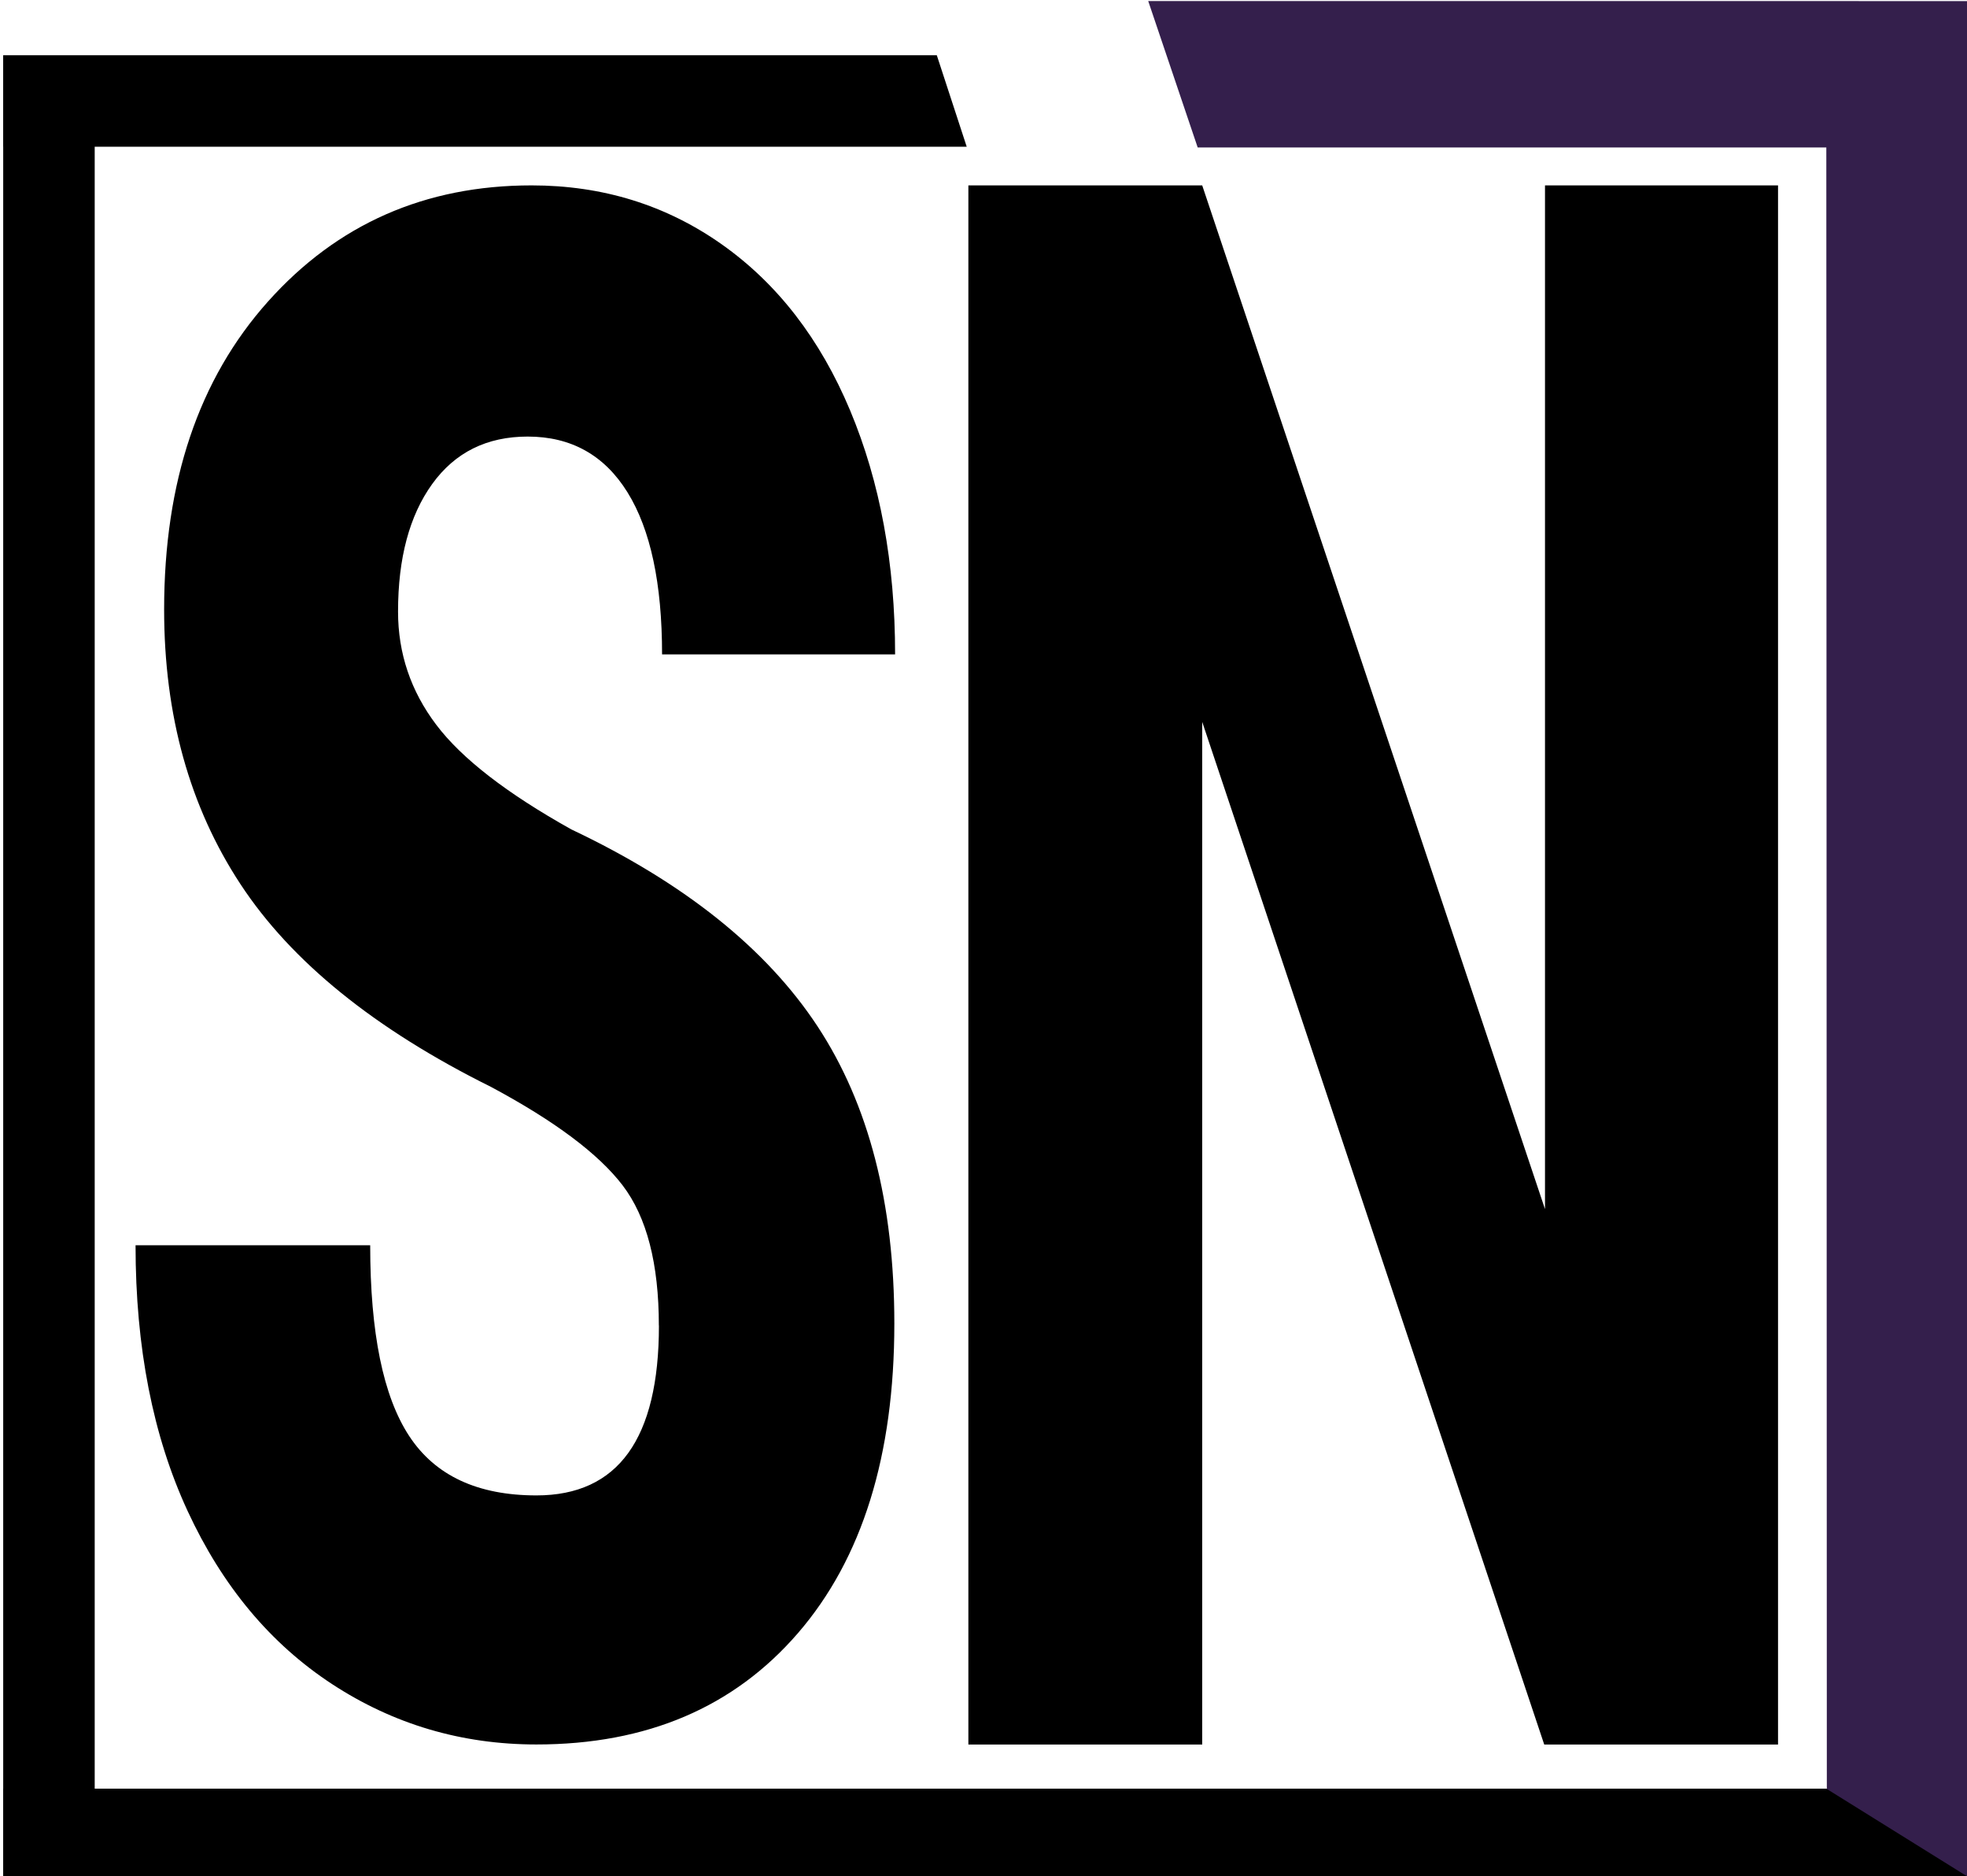
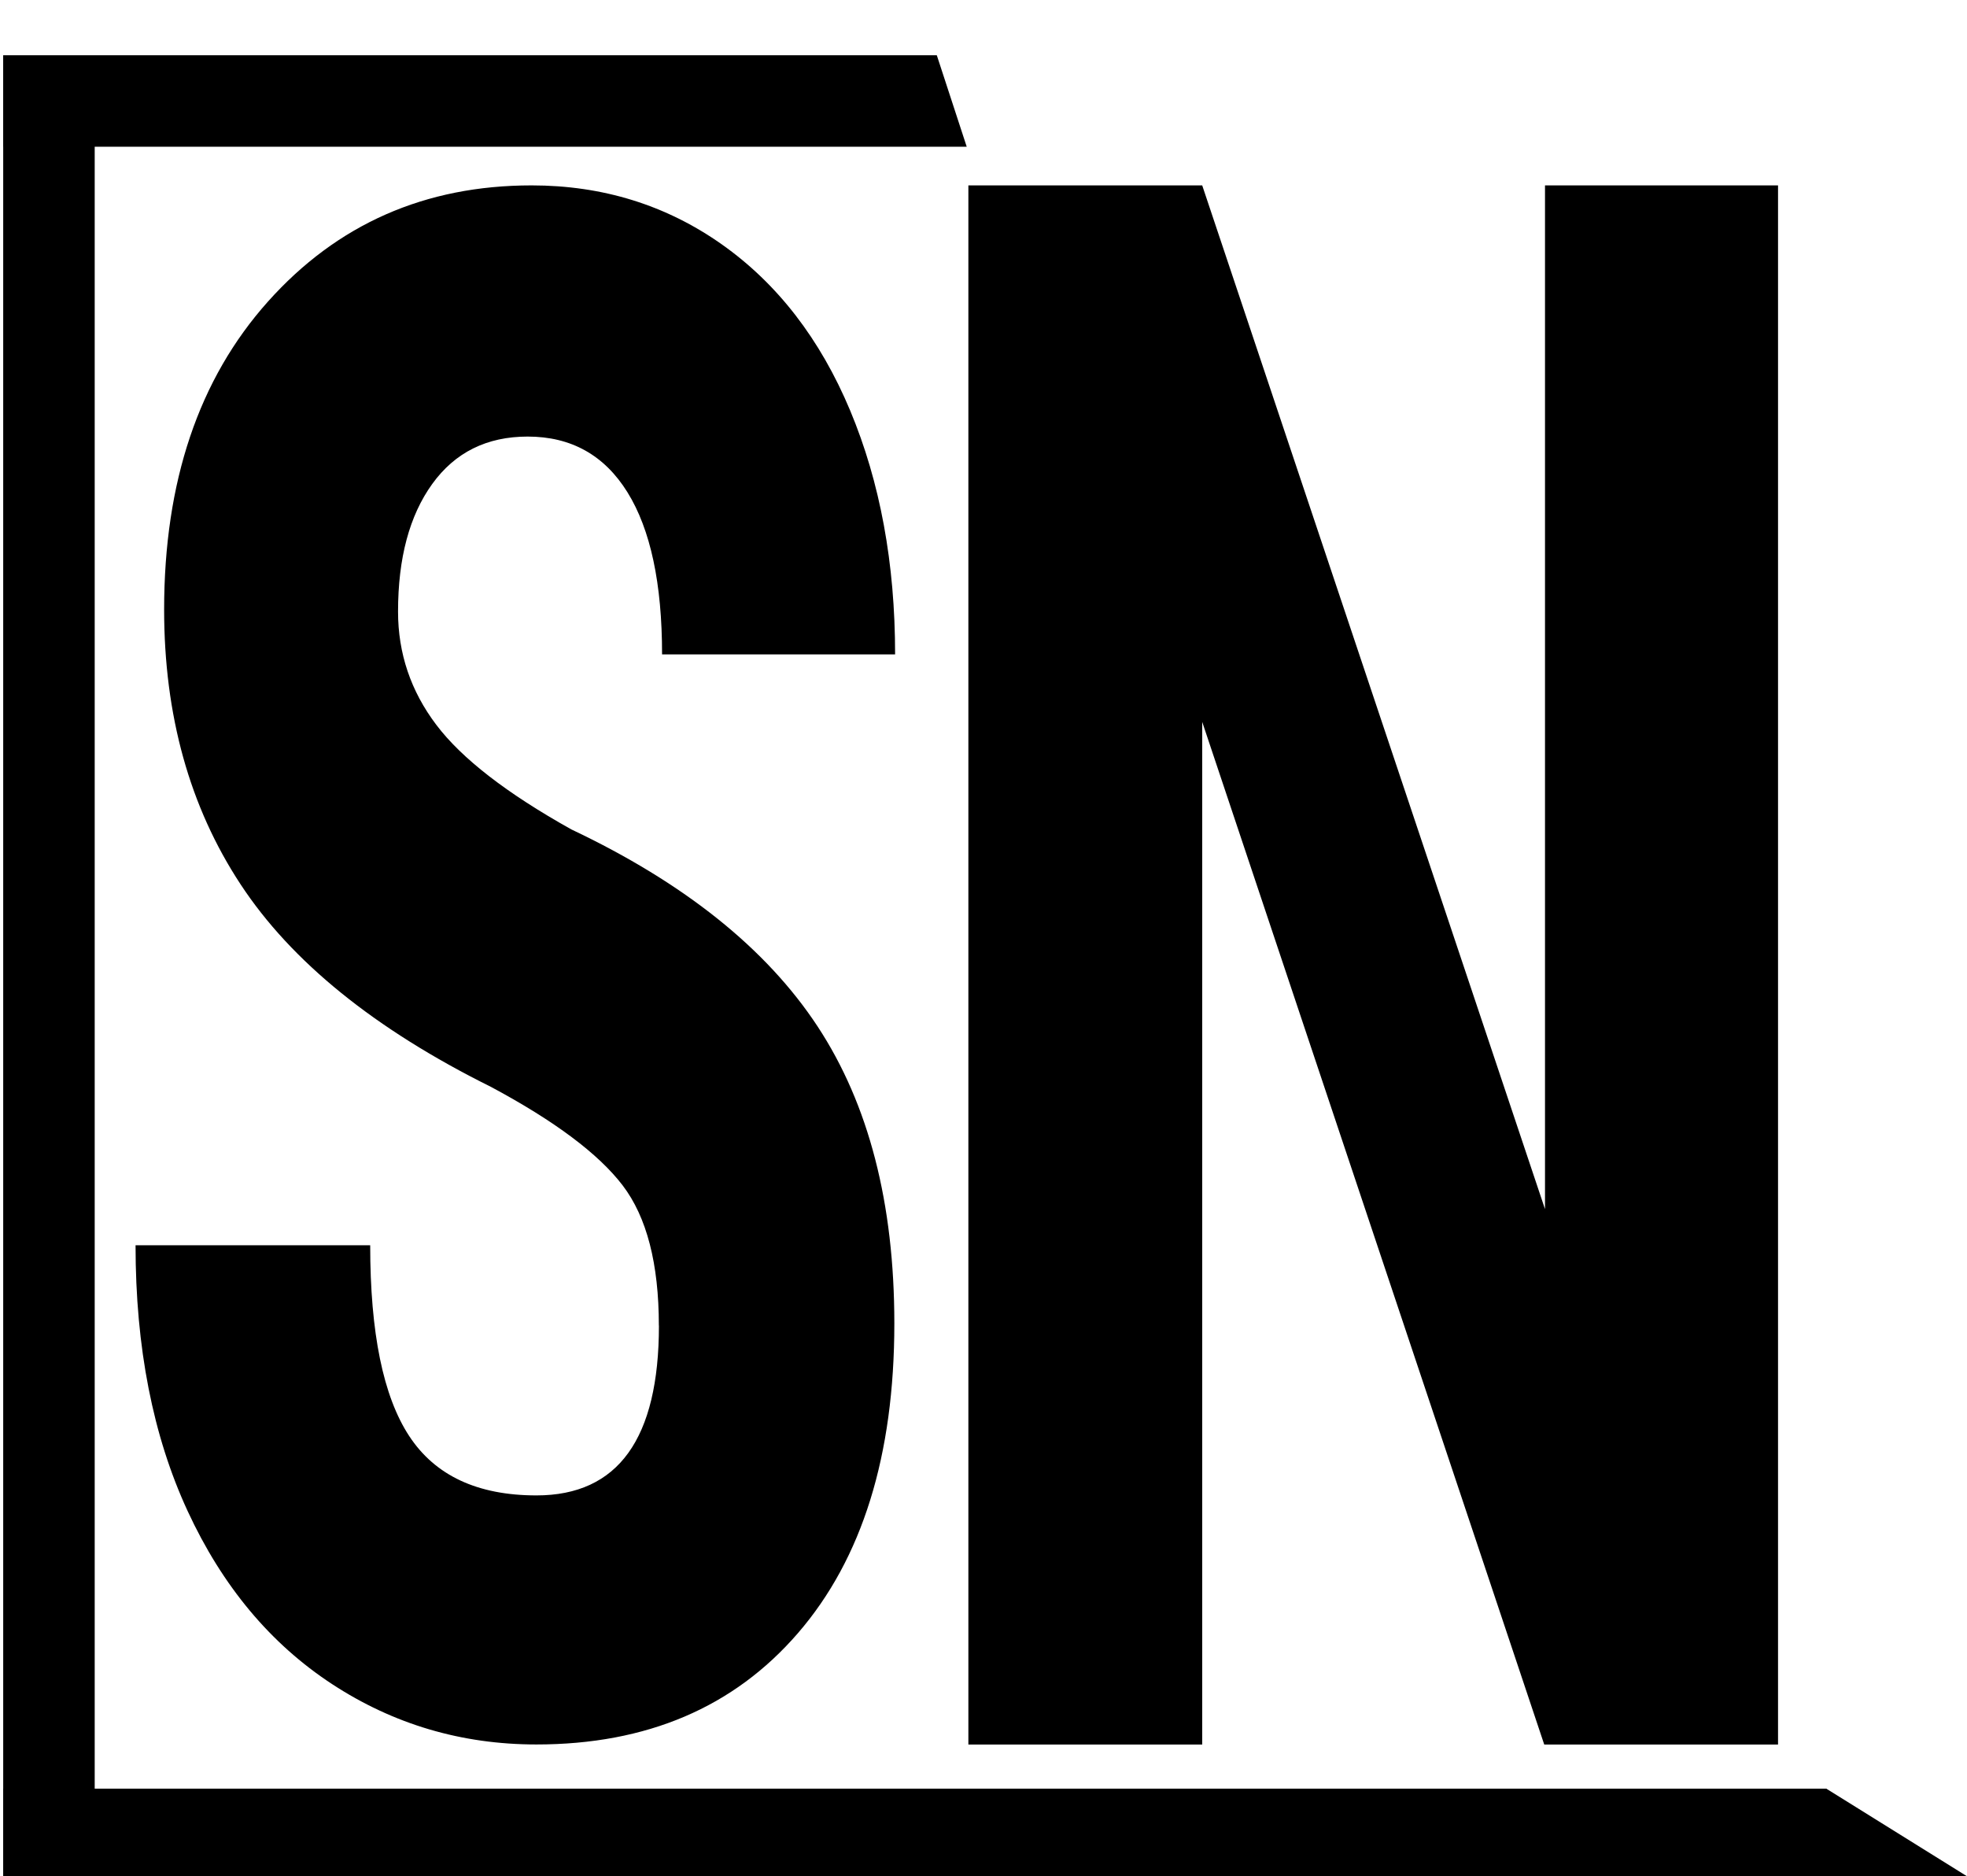
<svg xmlns="http://www.w3.org/2000/svg" width="142.42mm" height="135.824mm" viewBox="0 0 142.42 135.824">
  <style>
        path.main {
            fill: #000000;
        }
        path.colored {
            fill: #341f4c;
        }
    </style>
  <g transform="translate(-31.932,-76.747)">
    <g transform="matrix(0.265,0,0,0.265,-113.536,28.688)" style="fill:#1a1a1a;">
      <g class="colored">
-         <path class="colored" style="fill-opacity:1;stroke-miterlimit:10" d="m 862.658,181.641 13.516,40 h 171.758 c 0.021,149.639 0.148,329.911 0.148,473.35 h 40 c 0,-155.584 -0.16,-357.784 -0.16,-513.34 h -31.119 v -0.01 z" />
        <path class="main" style="baseline-shift:baseline;display:inline;overflow:visible;vector-effect:none;fill-opacity:1;stroke-miterlimit:10;enable-background:accumulate;stop-opacity:1" d="m 549.801,196.439 v 25 h 0.01 v 448.551 h -0.01 v 25 h 498.109 0.102 38.879 1.19 l -40.068,-24.947 v -0.053 h -0.086 l -0.016,-0.01 v 0.01 H 574.811 V 221.439 h 238.256 l -8.176,-25 z" />
      </g>
      <g class="main">
        <path class="main" d="m 728.95,543.48 c 0,-16.89 -3.3,-29.65 -9.89,-38.29 -6.59,-8.63 -18.58,-17.6 -35.97,-26.91 -31.73,-15.75 -54.55,-34.21 -68.45,-55.38 -13.91,-21.16 -20.86,-46.17 -20.86,-75.02 0,-34.92 9.45,-62.97 28.36,-84.13 18.91,-21.16 42.92,-31.75 72.04,-31.75 19.41,0 36.73,5.37 51.94,16.09 15.21,10.73 26.91,25.87 35.1,45.41 8.18,19.55 12.28,41.76 12.28,66.62 h -63.67 c 0,-19.36 -3.15,-34.12 -9.45,-44.27 -6.3,-10.15 -15.4,-15.23 -27.27,-15.23 -11.16,0 -19.85,4.32 -26.08,12.95 -6.23,8.64 -9.34,20.26 -9.34,34.88 0,11.39 3.48,21.69 10.43,30.89 6.95,9.21 19.27,18.75 36.94,28.61 30.86,14.62 53.28,32.56 67.26,53.81 13.98,21.26 20.97,48.31 20.97,81.14 0,36.07 -8.77,64.25 -26.3,84.56 -17.53,20.31 -41.36,30.46 -71.5,30.46 -20.43,0 -39.05,-5.51 -55.85,-16.51 -16.81,-11.01 -29.96,-26.76 -39.44,-47.26 -9.49,-20.5 -14.23,-44.7 -14.23,-72.6 h 64.11 c 0,23.92 3.55,41.28 10.65,52.1 7.1,10.82 18.69,16.23 34.77,16.23 22.31,0 33.47,-15.47 33.47,-46.41 z" style="fill-opacity:1" />
        <path class="main" d="M 1034.75,657.94 H 970.86 L 877.41,378.56 V 657.94 H 813.52 V 232 h 63.89 l 93.66,279.67 V 232 h 63.67 v 425.94 z" style="fill-opacity:1" />
      </g>
    </g>
  </g>
</svg>